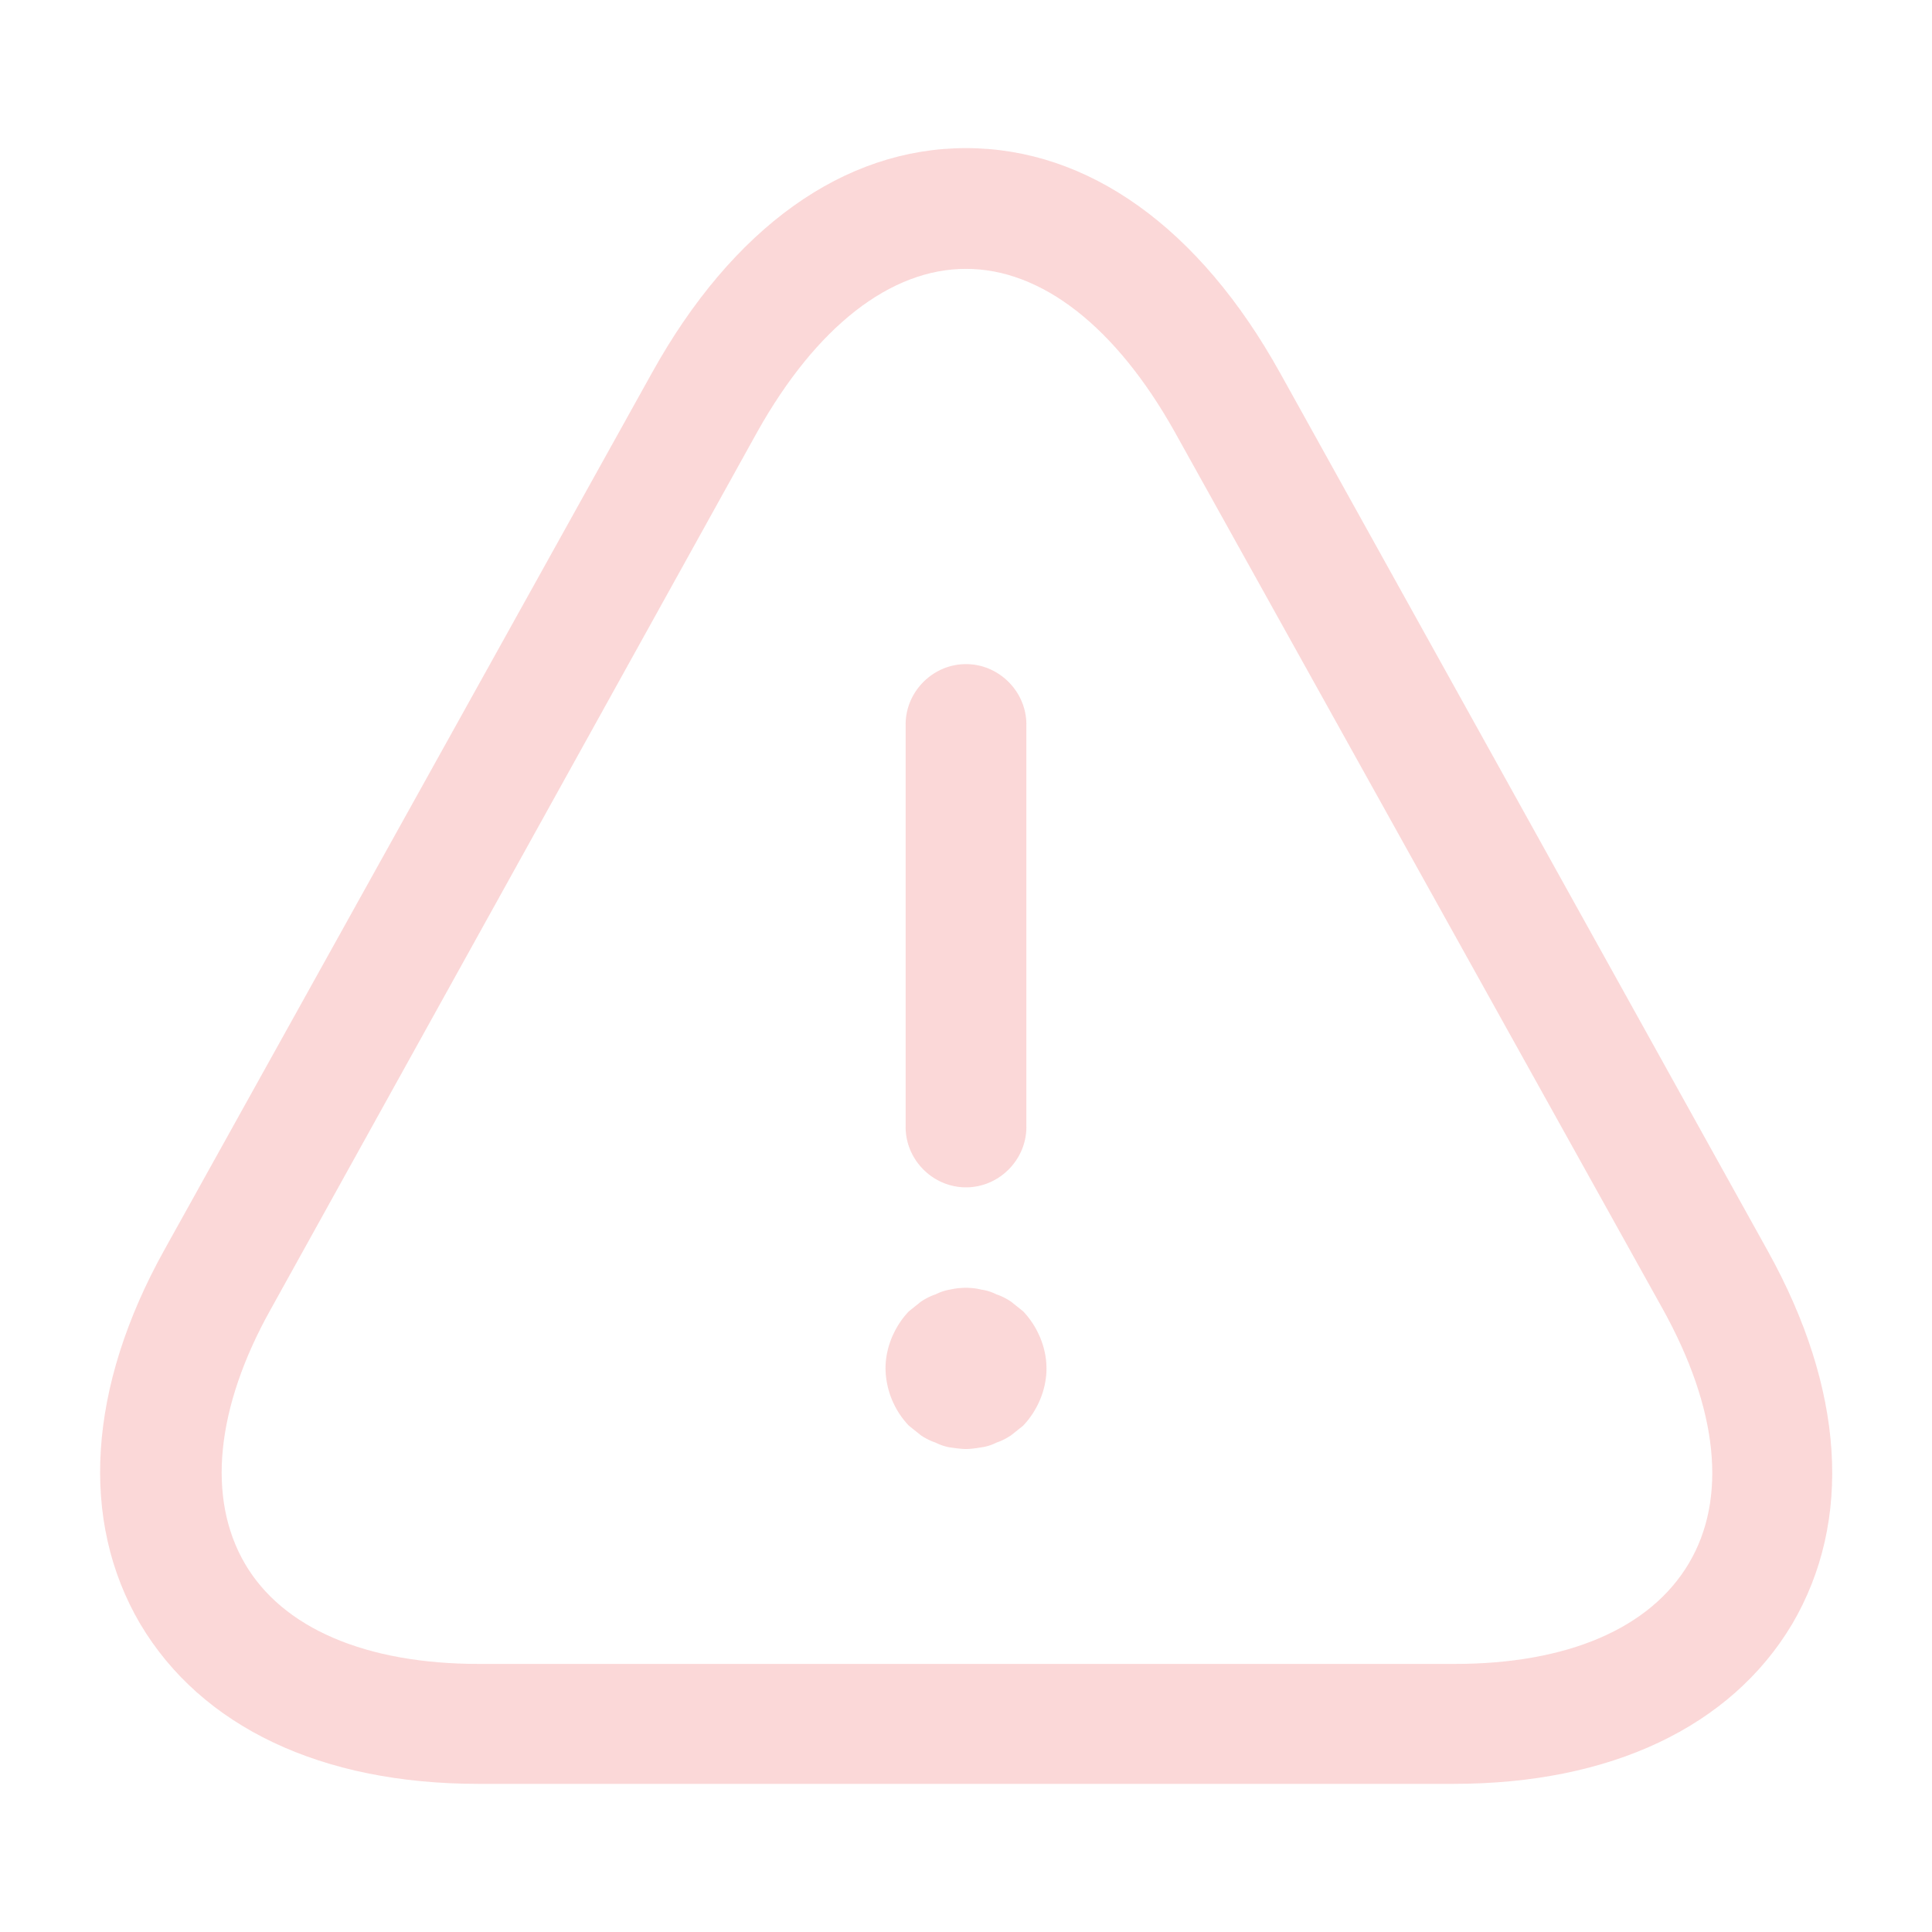
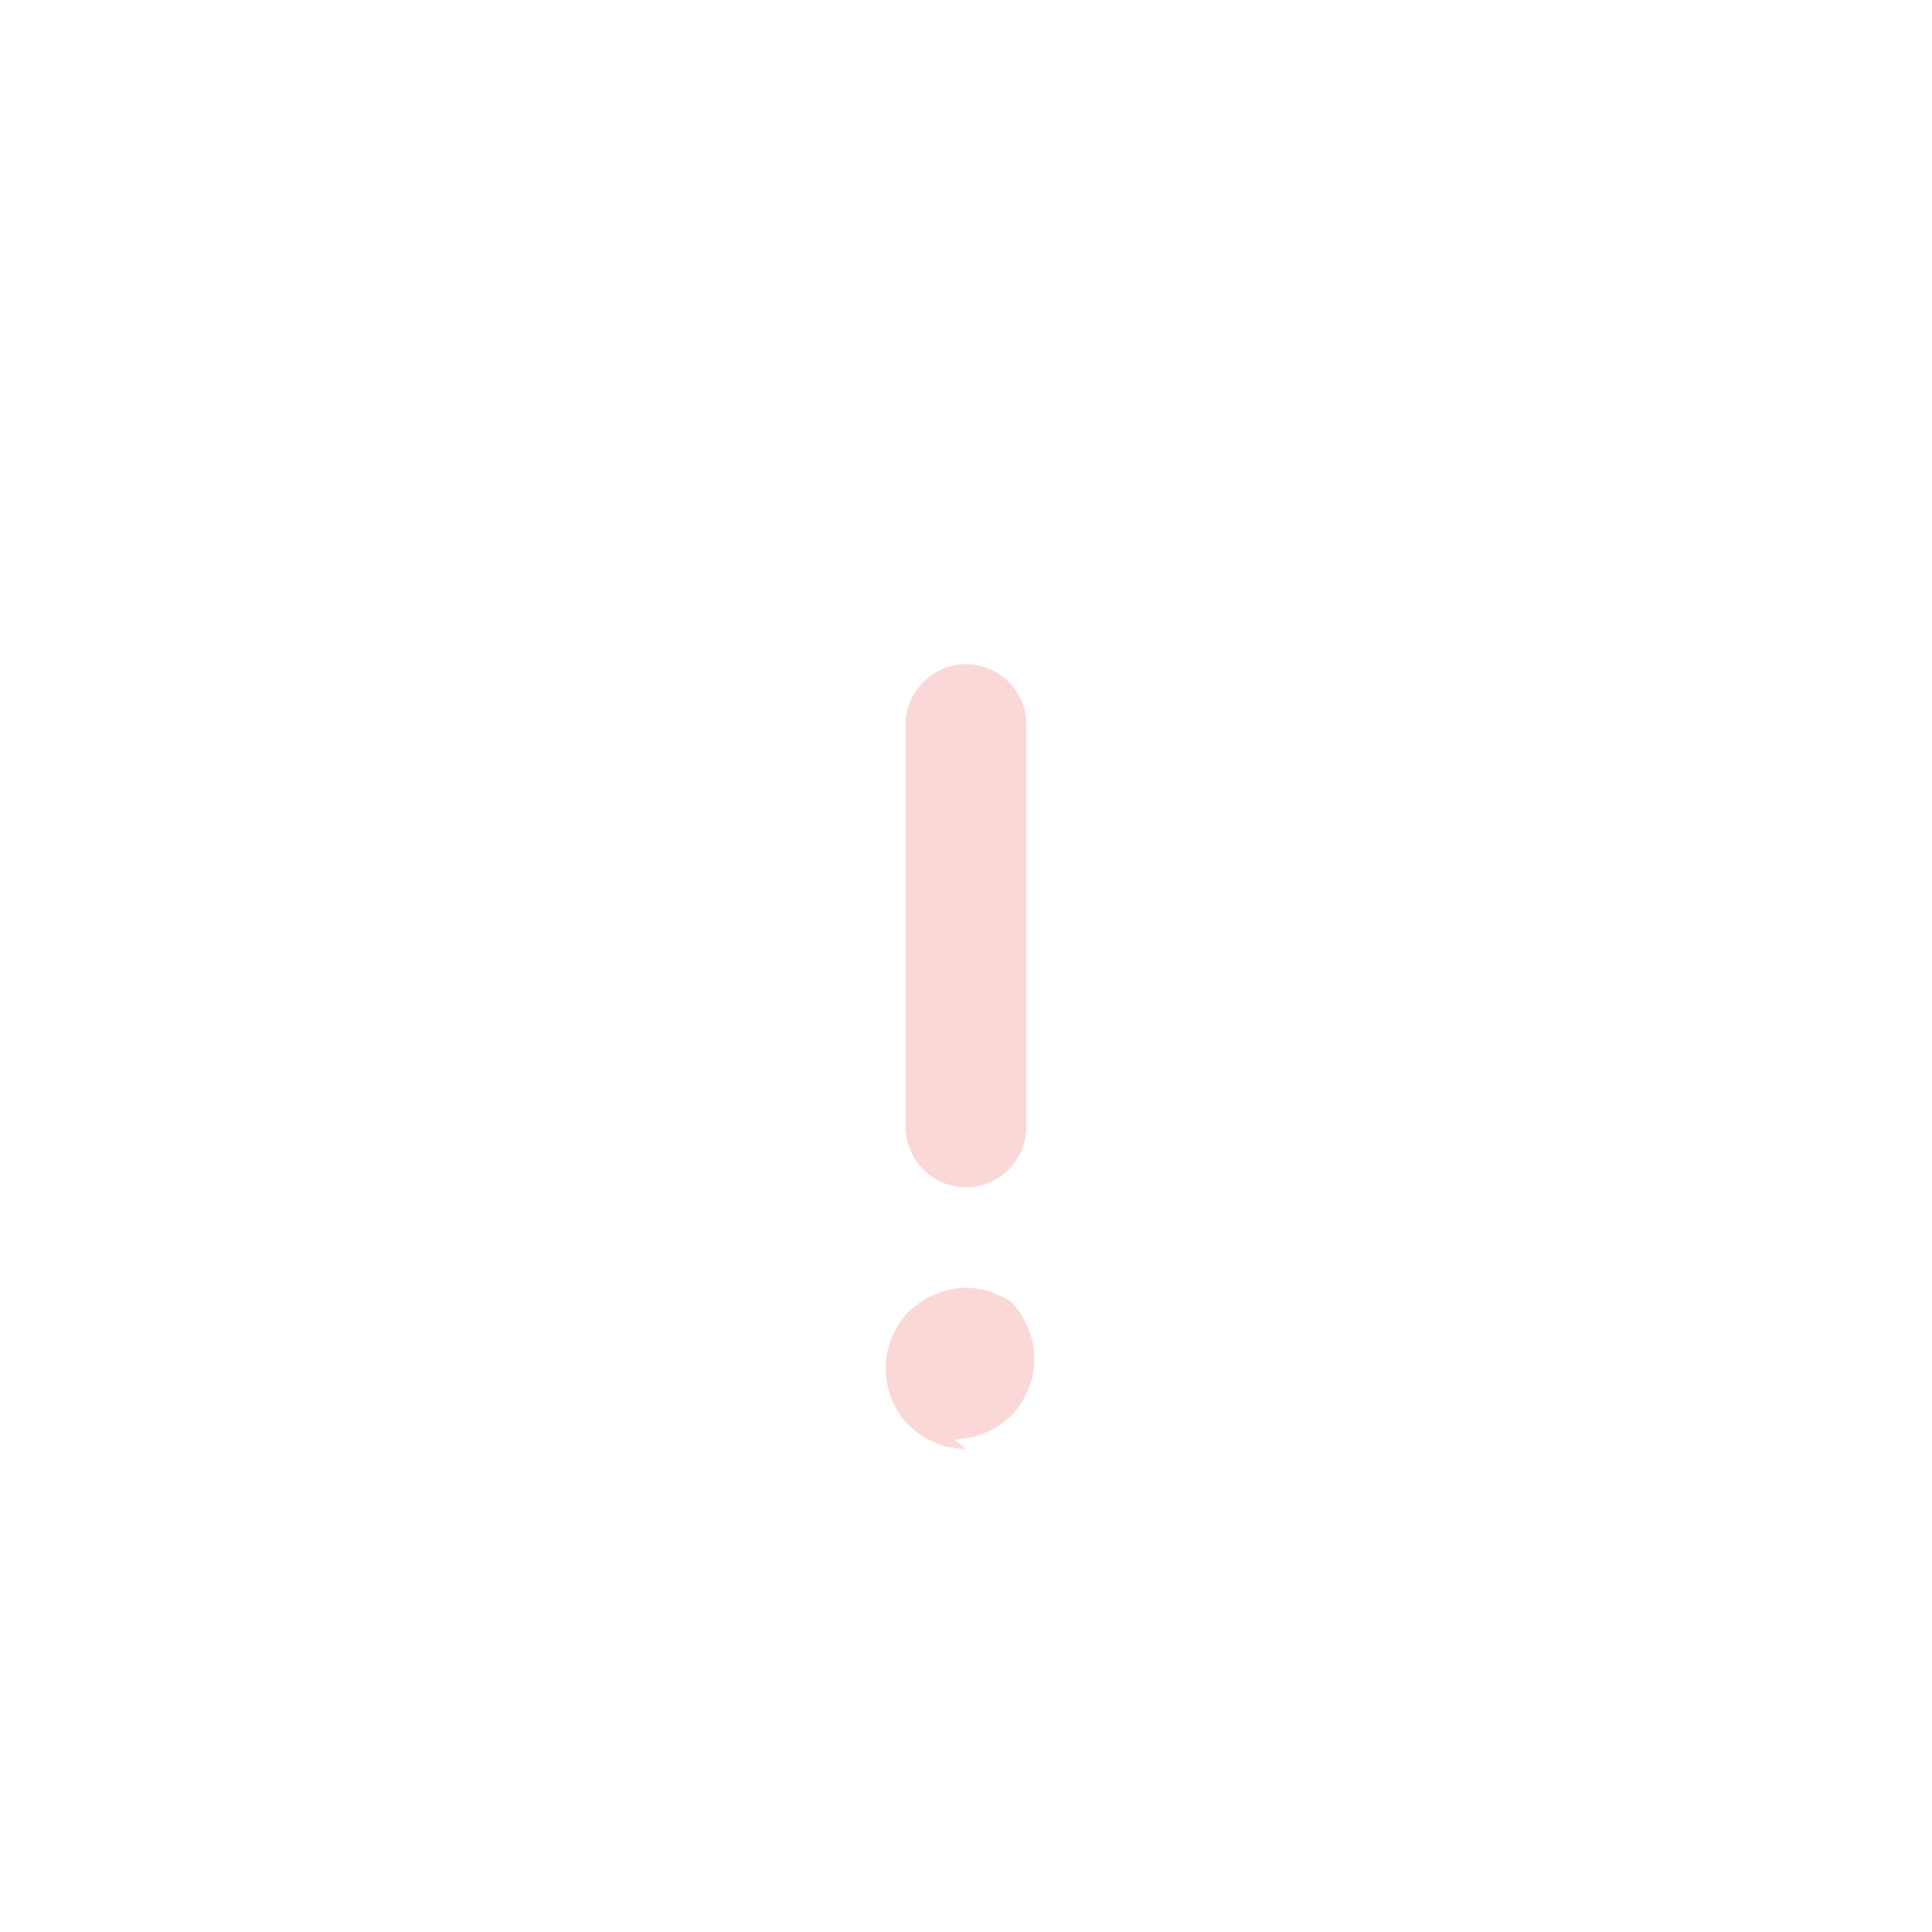
<svg xmlns="http://www.w3.org/2000/svg" width="56" height="56" fill="none">
-   <path d="M42.14 51.706H13.86c-4.55 0-8.027-1.656-9.8-4.643-1.75-2.987-1.517-6.837.7-10.827L18.9 10.803c2.333-4.2 5.553-6.51 9.1-6.51 3.547 0 6.767 2.31 9.1 6.51L51.24 36.26c2.217 3.99 2.473 7.816.7 10.826-1.773 2.964-5.25 4.62-9.8 4.62ZM28 7.793c-2.193 0-4.34 1.68-6.043 4.713L7.84 37.963c-1.587 2.847-1.843 5.46-.747 7.35 1.097 1.89 3.524 2.917 6.79 2.917h28.28c3.267 0 5.67-1.027 6.79-2.917s.84-4.48-.746-7.35L34.043 12.506C32.34 9.473 30.193 7.793 28 7.793Z" fill="#EE3D3D" fill-opacity=".2" />
-   <path d="M28 34.416c-.957 0-1.75-.793-1.75-1.75V21c0-.957.793-1.75 1.75-1.75s1.75.793 1.75 1.75v11.666c0 .957-.793 1.75-1.75 1.75ZM28 42c-.14 0-.303-.024-.467-.047-.14-.023-.28-.07-.42-.14a1.766 1.766 0 0 1-.42-.21 476.44 476.44 0 0 1-.35-.28 2.454 2.454 0 0 1-.676-1.657c0-.606.256-1.213.676-1.656l.35-.28c.14-.094.28-.164.42-.21.14-.07.28-.117.42-.14.304-.07.63-.07.91 0 .164.023.304.07.444.14.14.046.28.116.42.21l.35.28c.42.443.676 1.05.676 1.656 0 .607-.256 1.214-.676 1.657l-.35.28c-.14.093-.28.163-.42.21-.14.07-.28.117-.444.14-.14.023-.303.047-.443.047Z" fill="#EE3D3D" fill-opacity=".2" />
+   <path d="M28 34.416c-.957 0-1.75-.793-1.75-1.75V21c0-.957.793-1.75 1.75-1.75s1.75.793 1.75 1.75v11.666c0 .957-.793 1.75-1.75 1.75ZM28 42c-.14 0-.303-.024-.467-.047-.14-.023-.28-.07-.42-.14a1.766 1.766 0 0 1-.42-.21 476.44 476.44 0 0 1-.35-.28 2.454 2.454 0 0 1-.676-1.657c0-.606.256-1.213.676-1.656l.35-.28c.14-.094.28-.164.42-.21.14-.07.28-.117.42-.14.304-.07.63-.07.91 0 .164.023.304.07.444.14.14.046.28.116.42.21c.42.443.676 1.05.676 1.656 0 .607-.256 1.214-.676 1.657l-.35.28c-.14.093-.28.163-.42.21-.14.07-.28.117-.444.14-.14.023-.303.047-.443.047Z" fill="#EE3D3D" fill-opacity=".2" />
</svg>